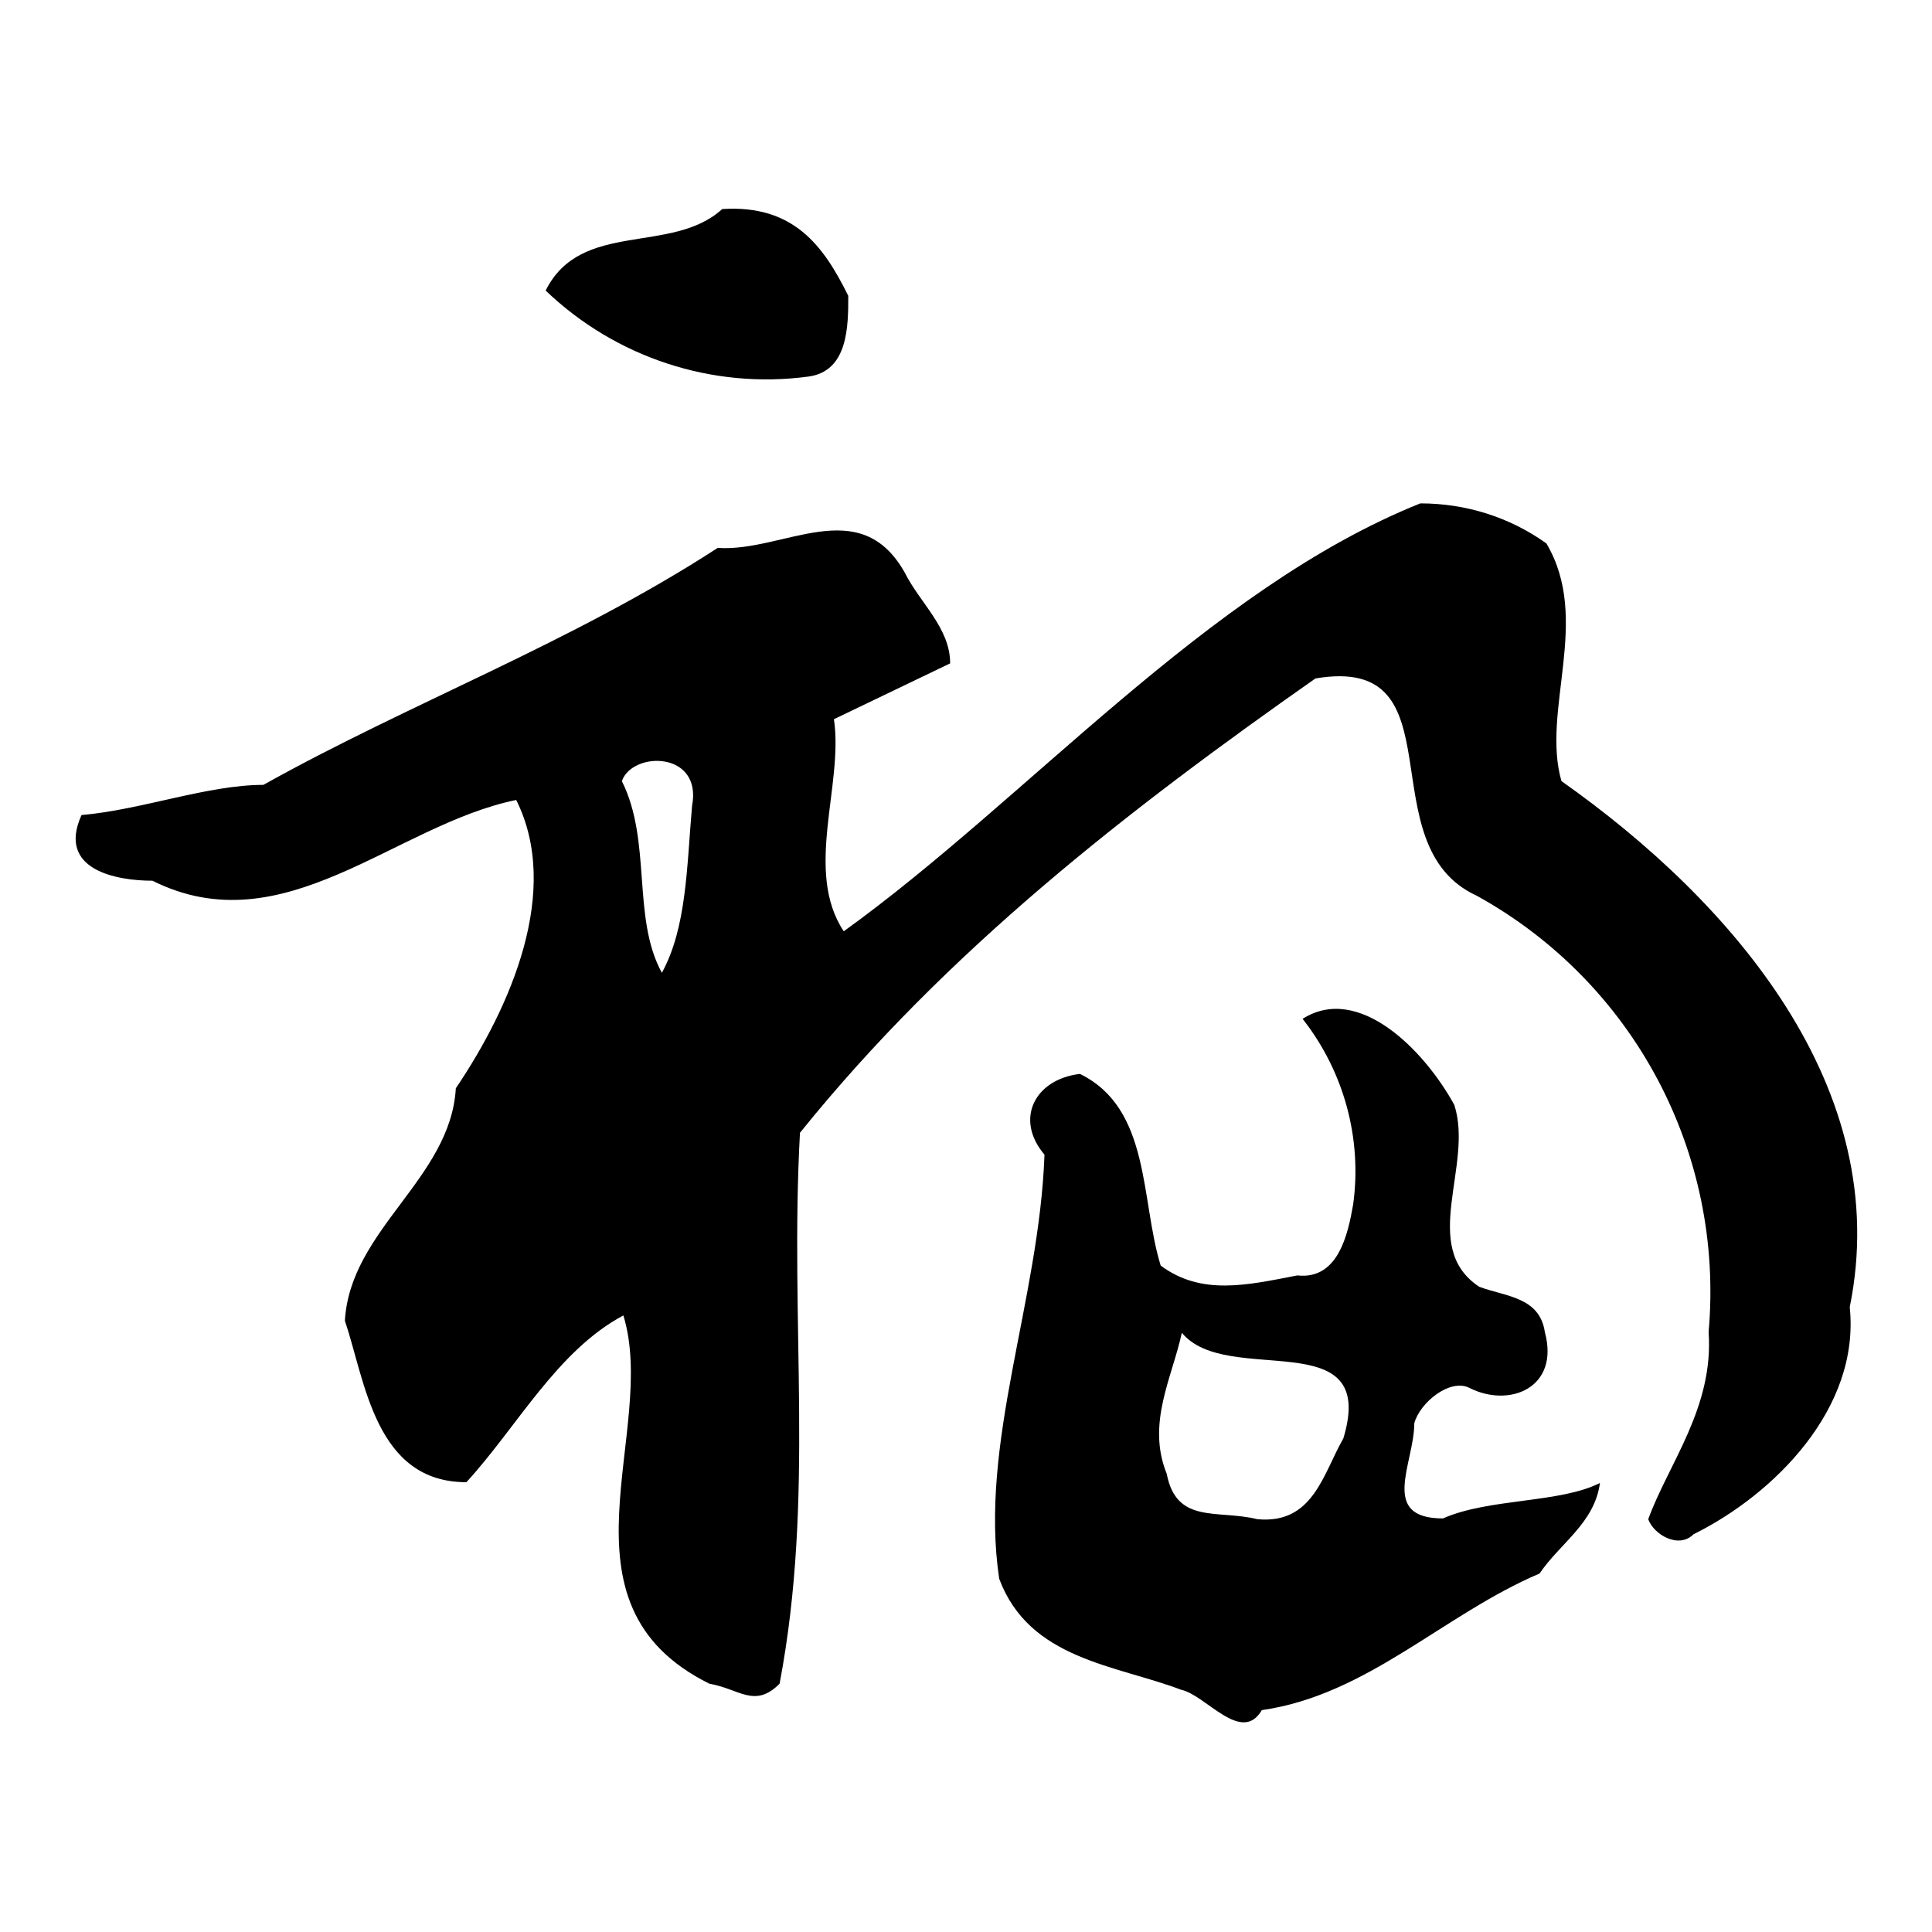
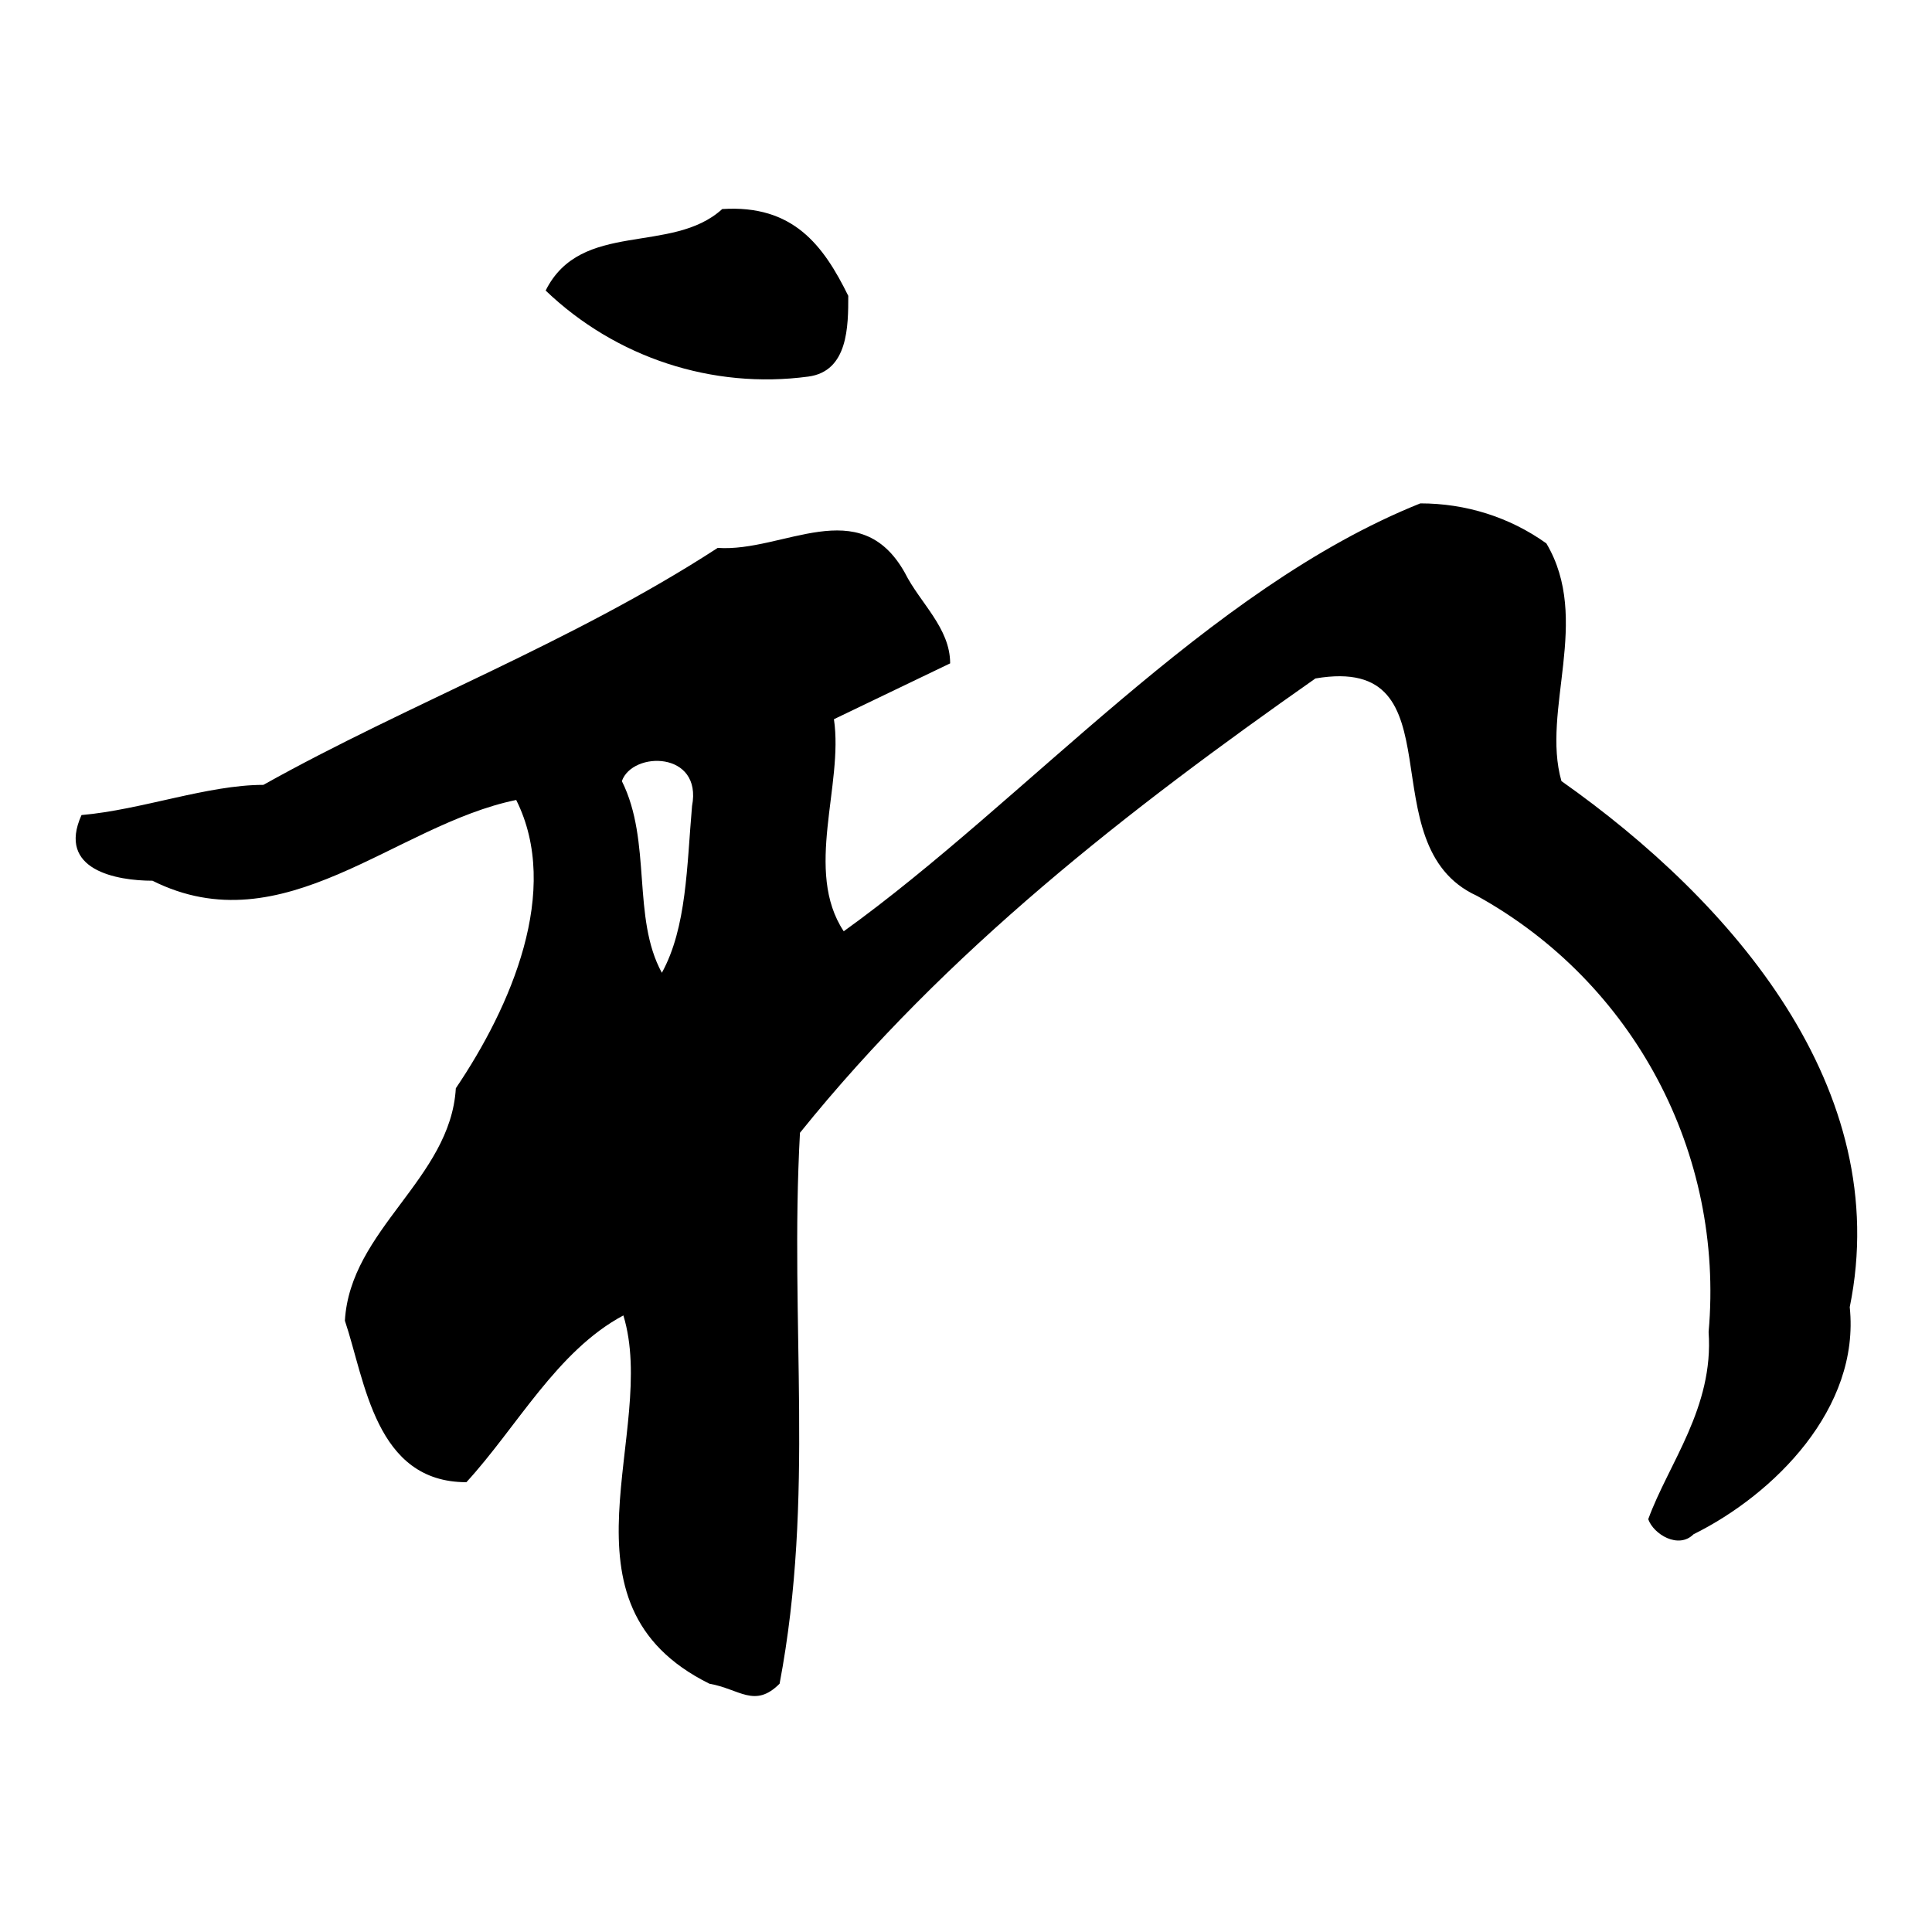
<svg xmlns="http://www.w3.org/2000/svg" version="1.1" x="0px" y="0px" viewBox="0 0 256 256" enable-background="new 0 0 256 256" xml:space="preserve">
  <g>
    <path fill="#000000" d="M107.1,49.9c5.3-0.7,5.3-6.7,5.3-10.7c-3.3-6.7-7.3-12.1-16.7-11.5c-6.7,6.1-18.7,1.4-23.4,10.8 C81.6,47.4,94.4,51.6,107.1,49.9L107.1,49.9z M206.9,103.5c-2.7-9.4,4-21.4-2-31.5c-4.9-3.5-10.7-5.3-16.7-5.3 C160,78,136,106,111.8,123.4c-5.3-8,0-19.4-1.3-28.1l15.4-7.4c0-4.7-4-8-6-12c-6-10.7-16.1-2.7-24.8-3.3 C75.7,85.2,54.2,93.2,34.9,104c-7.4,0-16.1,3.3-24.1,4c-3.3,7.3,4.7,8.7,9.4,8.7c17.4,8.7,32.1-7.4,48.2-10.7c6,12-0.7,27.4-8,38.2 c-0.7,12-14,18.7-14.7,30.8c2.7,8,4,21.4,16.1,21.4c6.7-7.3,12-17.4,20.8-22.1c4.7,15.4-10,38.2,11.4,48.8c4,0.7,6,3.3,9.3,0 c4.7-24.8,1.3-47.5,2.7-73c19.4-24.1,43.5-42.8,68.3-60.2c19.4-3.3,6.7,22.1,21.4,28.8c20.8,11.5,32.8,34.1,30.7,57.8 c0.7,10-5.3,17.4-8,24.8c0.7,2,4,4,6,2c10.7-5.3,22.1-16.7,20.7-30.1C251,144.3,229.6,119.5,206.9,103.5L206.9,103.5z M91.7,106.8 c-0.7,8-0.7,16.1-4,22.1c-4-7.3-1.3-17.4-5.3-25.4C83.8,99.5,93.1,99.5,91.7,106.8L91.7,106.8z" />
-     <path fill="#000000" d="M187.4,188.6c0.7-2.7,4.7-6,7.3-4.7c5.3,2.7,12,0,10-7.4c-0.7-4.7-5.3-4.7-8.7-6c-8-5.3-0.7-16.1-3.3-24.1 c-4-7.3-12.7-16.1-20.1-11.4c5.5,7,7.9,15.9,6.7,24.6c-0.7,4-2,10-7.4,9.4c-6.7,1.3-12.7,2.7-18.1-1.3c-2.7-8.7-1.3-20.8-10.7-25.4 c-6,0.7-8.7,6-4.7,10.7c-0.7,19.4-8.7,38.2-6,56.2c4,10.7,15.4,11.4,24.1,14.7c3.3,0.7,8,7.3,10.7,2.7c14-2,24.1-12.7,36.8-18.1 c2.7-4,7.3-6.7,8-12c-5.3,2.7-14.7,2-20.8,4.7C182.7,201.2,187.4,193.9,187.4,188.6L187.4,188.6z M178,190.6 c-2.7,4.7-4,11.4-11.4,10.7c-5.3-1.3-10.7,0.7-12-6c-2.7-6.7,0.7-12.7,2-18.7C162.6,183.9,182.7,175.1,178,190.6L178,190.6z" />
  </g>
</svg>